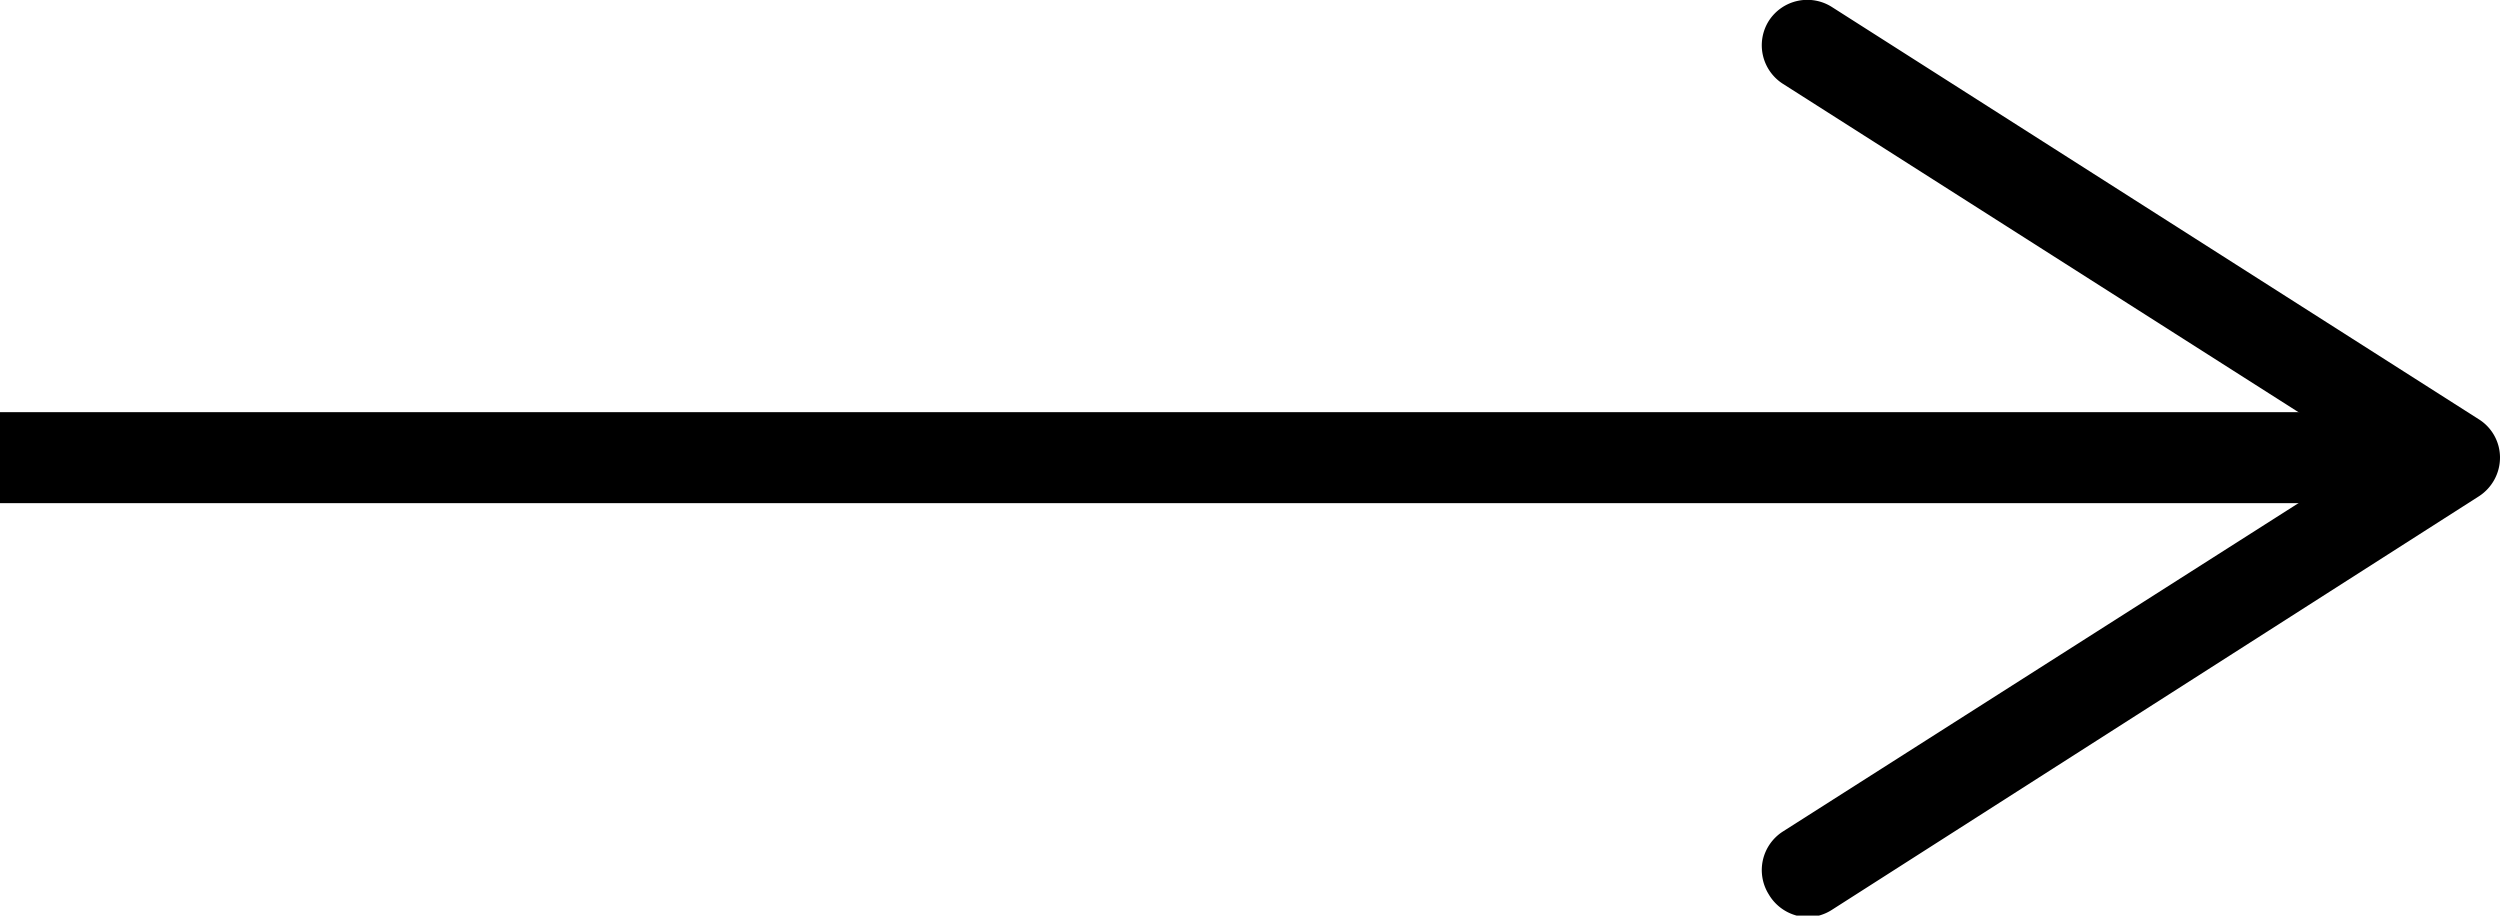
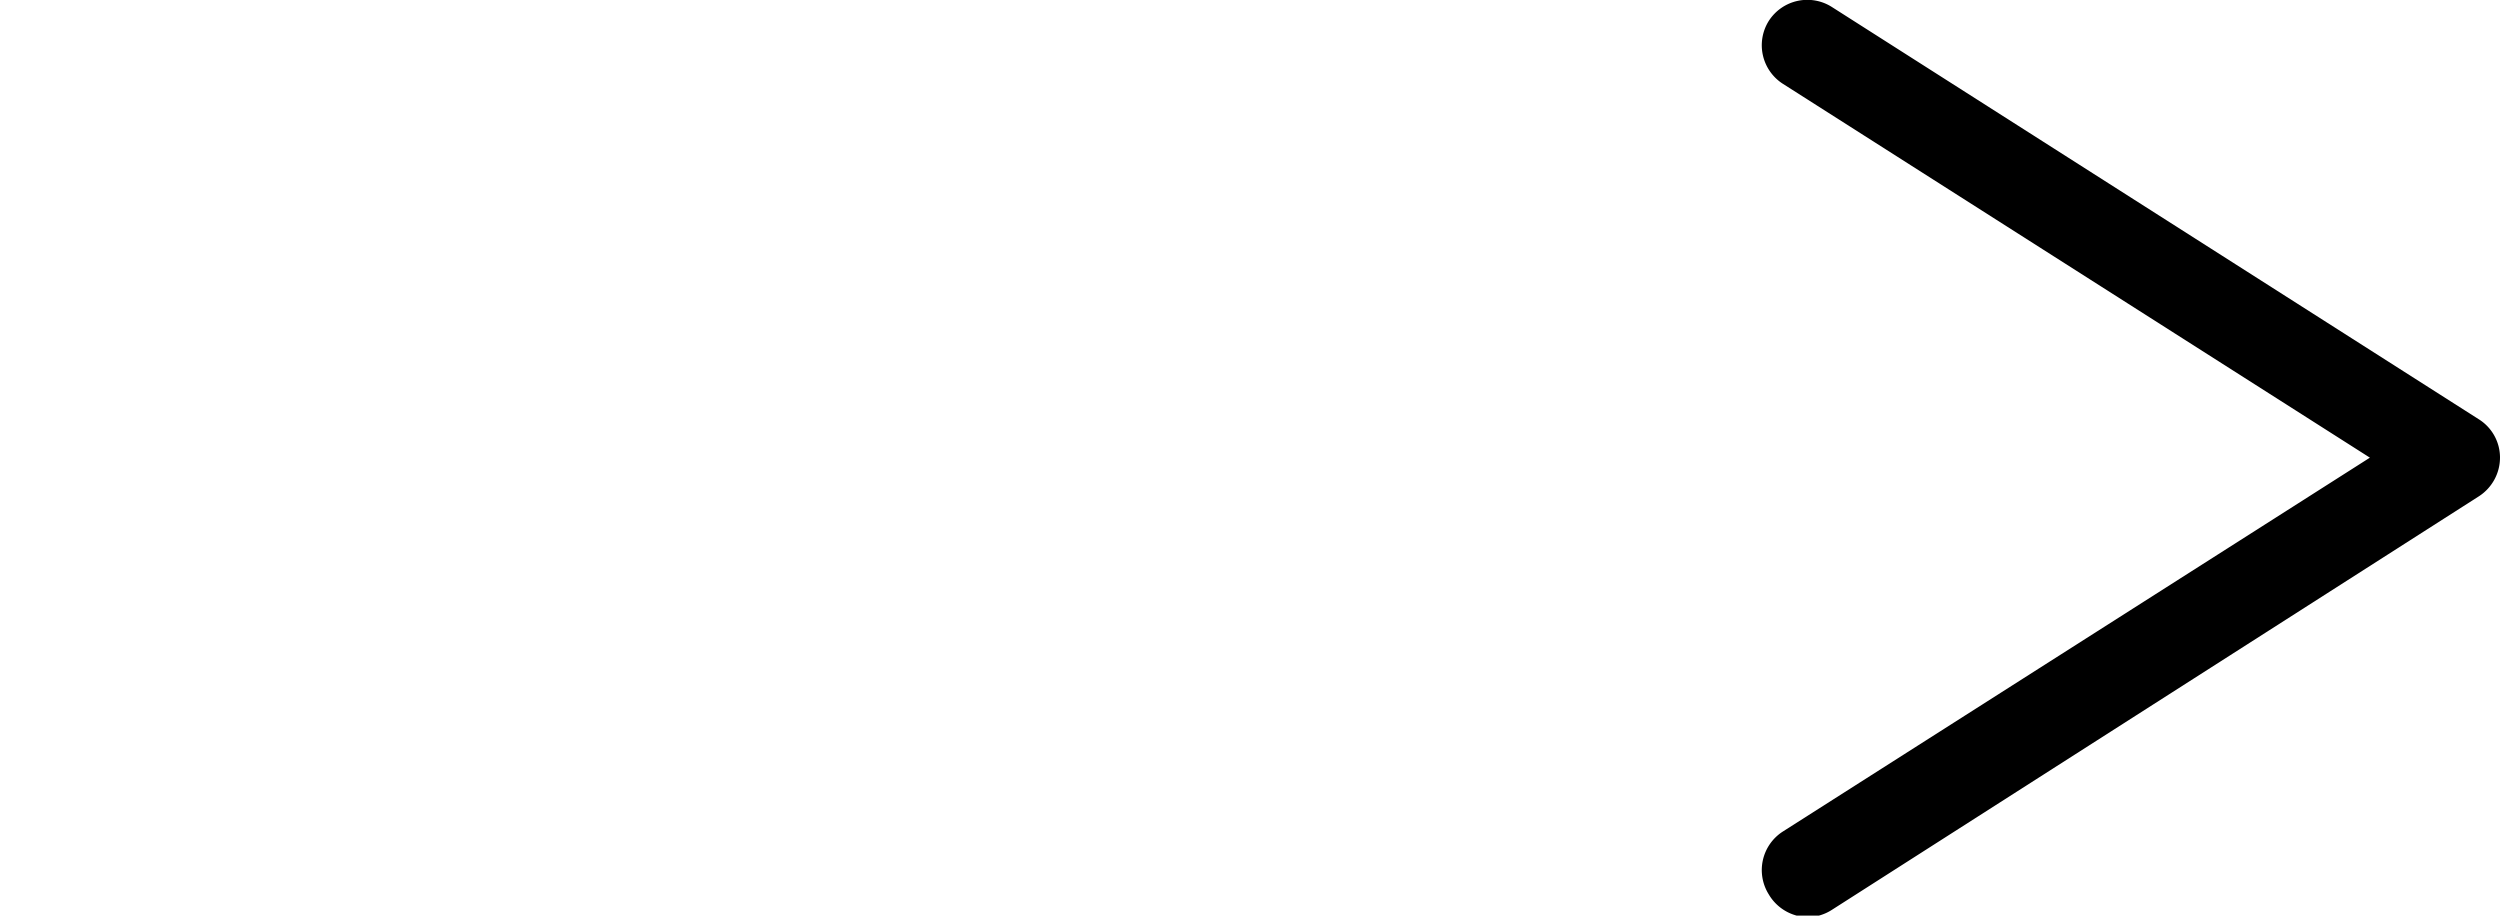
<svg xmlns="http://www.w3.org/2000/svg" id="Layer_1" data-name="Layer 1" viewBox="0 0 82.43 30.19">
  <defs>
    <style>.cls-1{fill:none;stroke:#000;stroke-miterlimit:10;stroke-width:3px;}</style>
  </defs>
-   <line class="cls-1" y1="15.09" x2="78.83" y2="15.09" />
  <path d="M58.32,29.49a1.51,1.51,0,0,1,.46-2.07L78.14,15.09,58.78,2.76A1.51,1.51,0,0,1,58.32.69,1.51,1.51,0,0,1,60.4.23l21.34,13.6a1.49,1.49,0,0,1,.69,1.26,1.52,1.52,0,0,1-.69,1.27L60.4,30a1.5,1.5,0,0,1-.81.24A1.52,1.52,0,0,1,58.32,29.49Z" />
</svg>